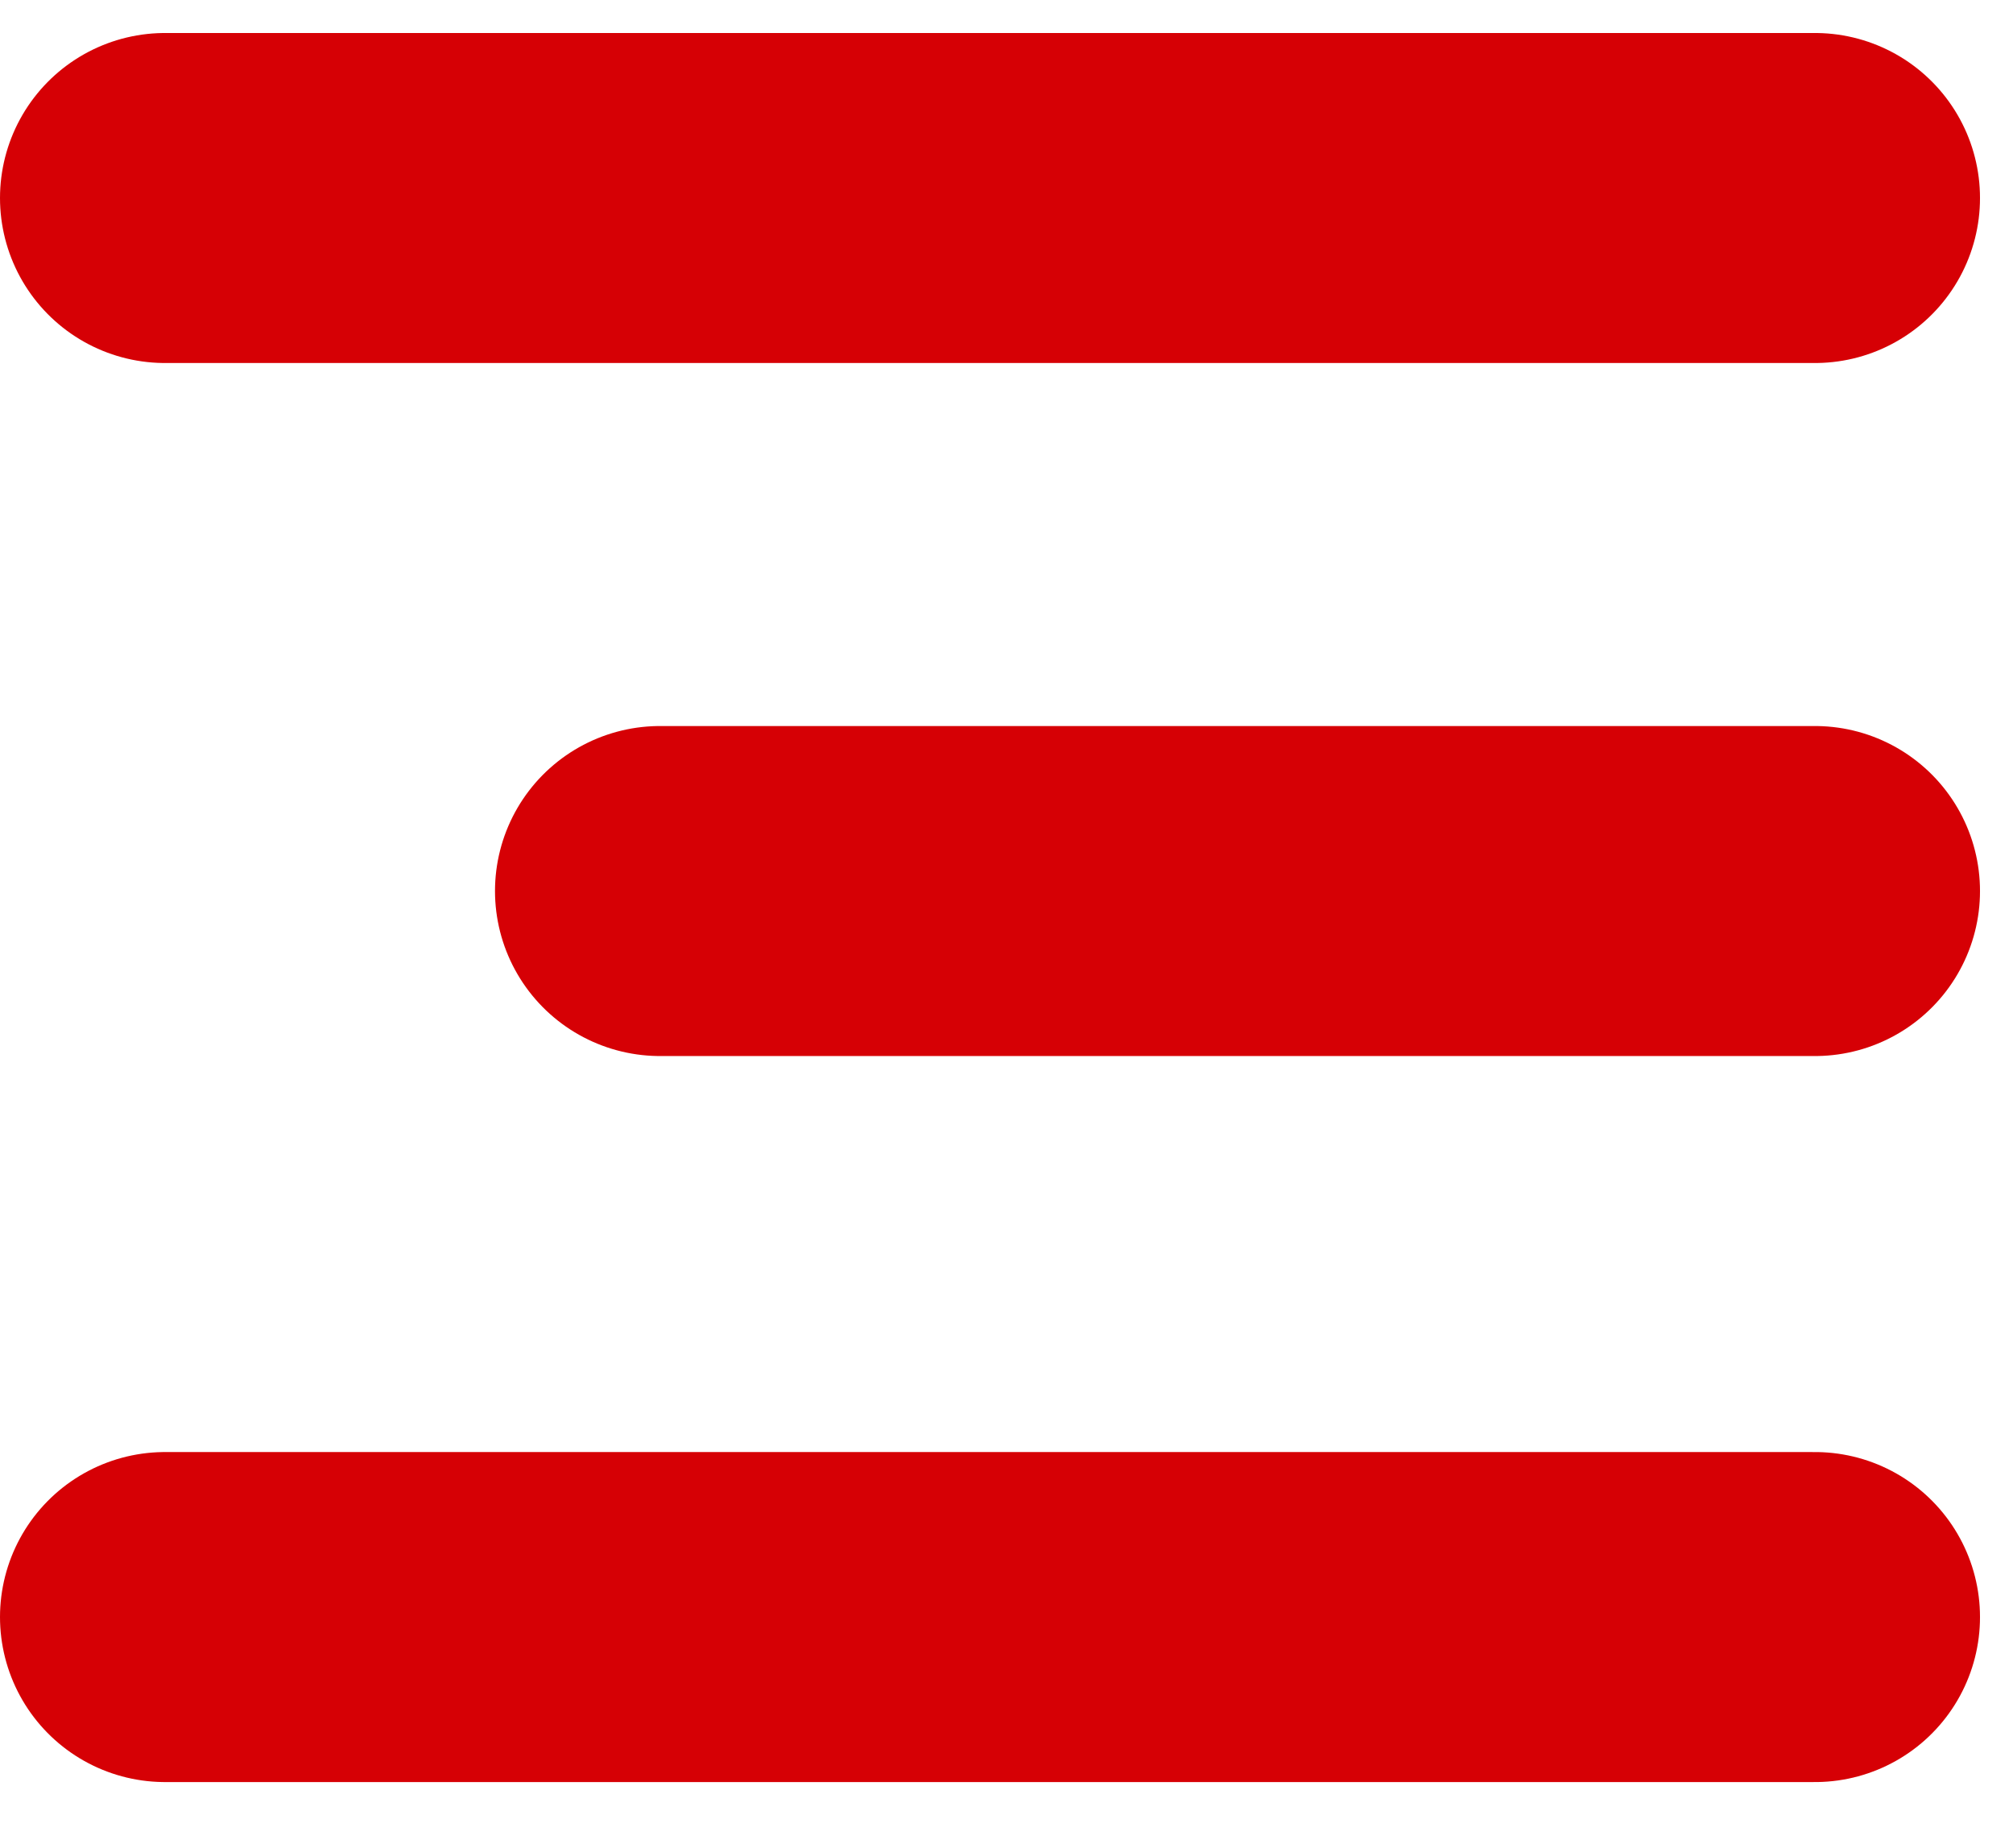
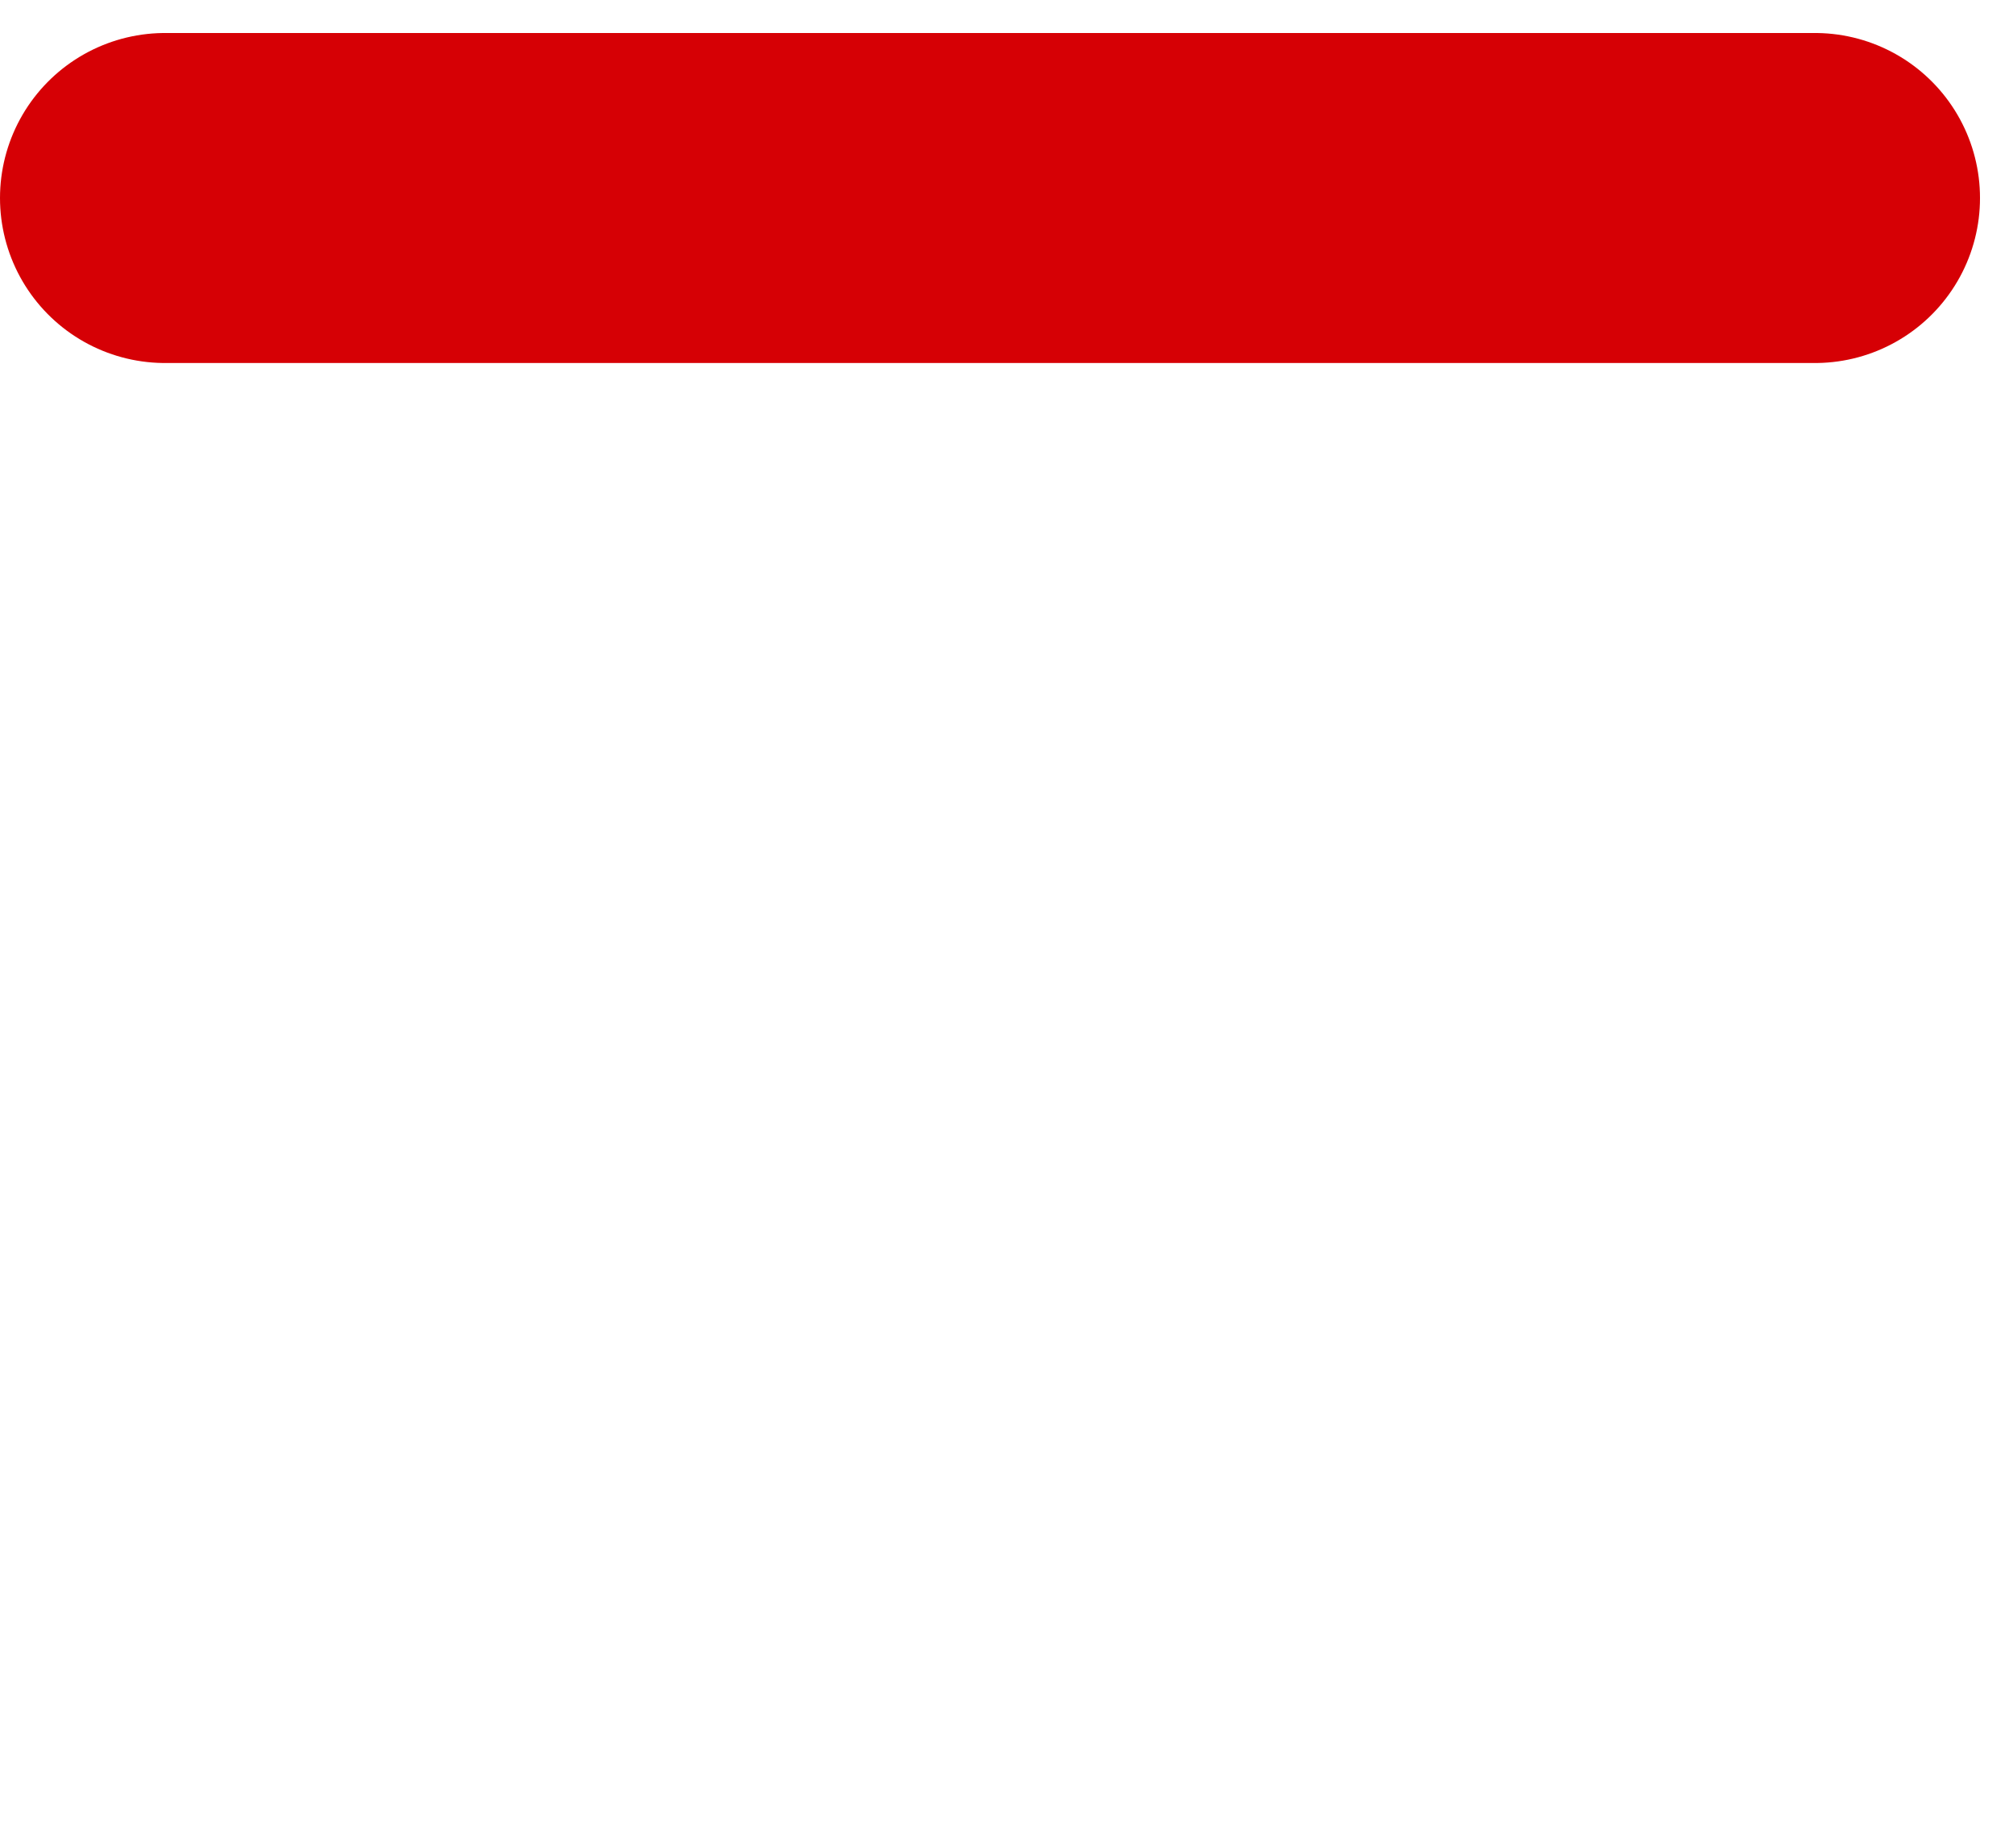
<svg xmlns="http://www.w3.org/2000/svg" width="61" height="56" viewBox="0 0 61 56" fill="none">
  <line x1="5" y1="6" x2="55" y2="6" stroke="#D60005" stroke-width="10" stroke-linecap="round" />
-   <line x1="20" y1="27" x2="55" y2="27" stroke="#D60005" stroke-width="10" stroke-linecap="round" />
-   <line x1="5" y1="49" x2="55" y2="49" stroke="#D60005" stroke-width="10" stroke-linecap="round" />
</svg>